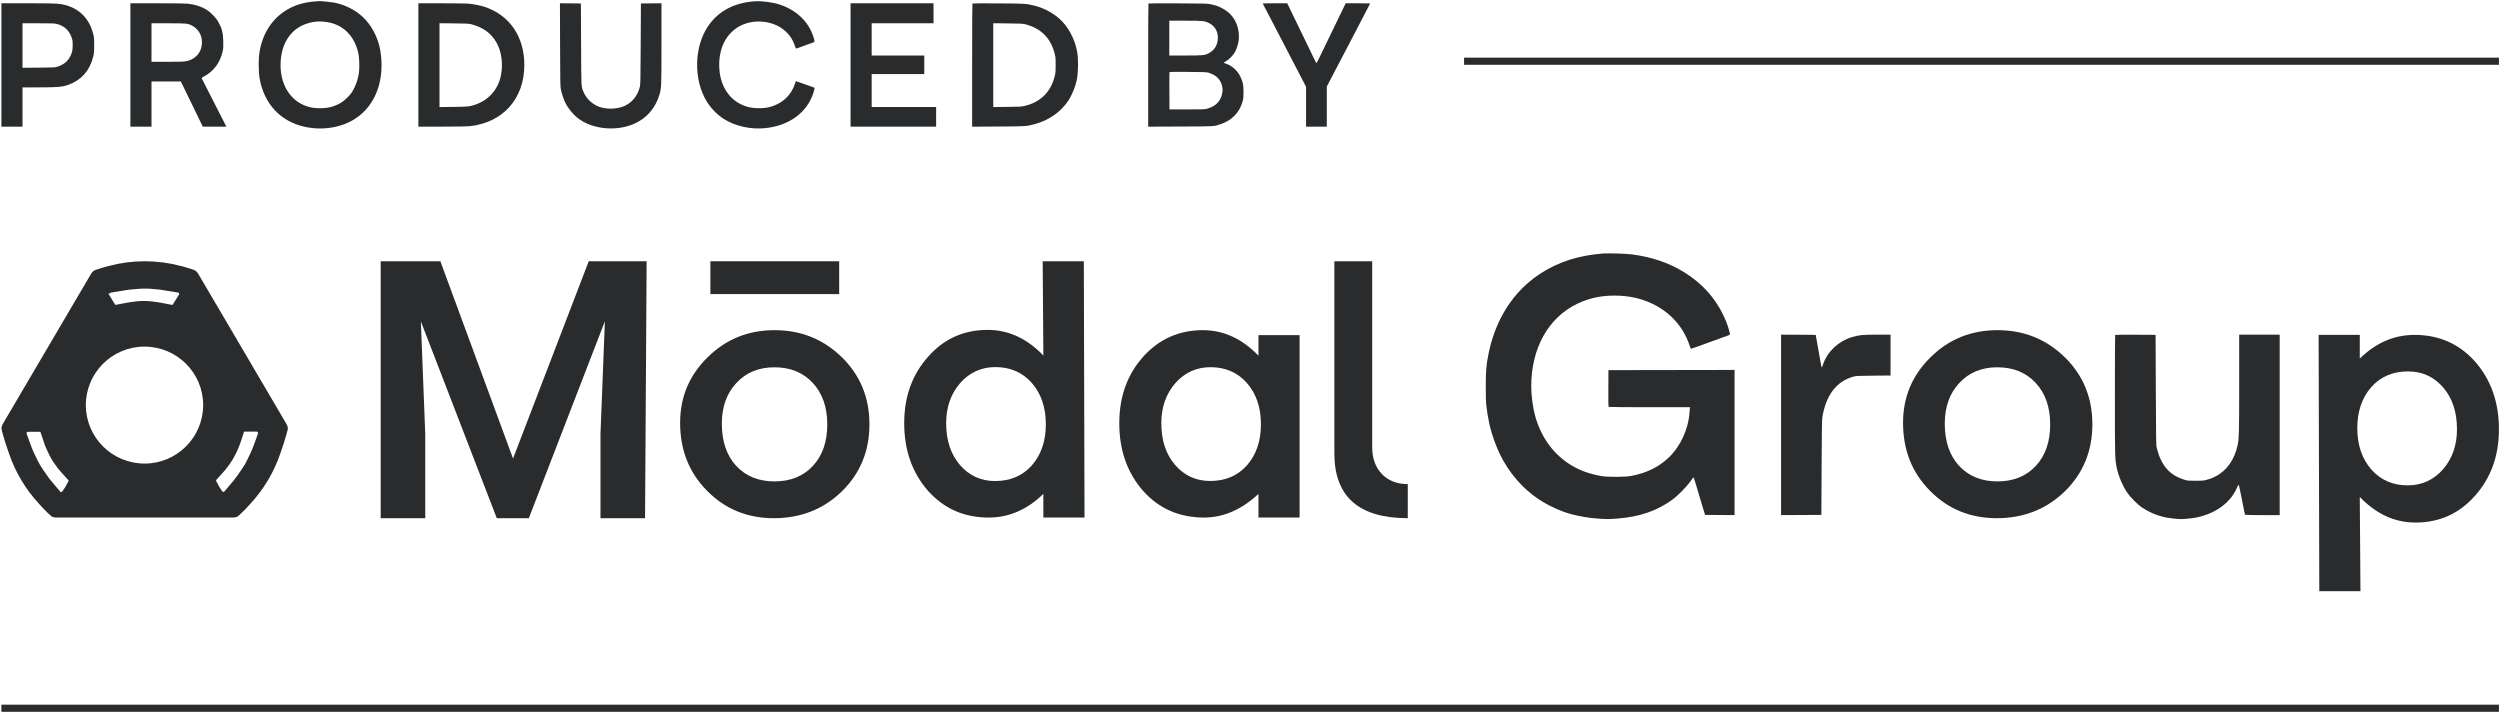
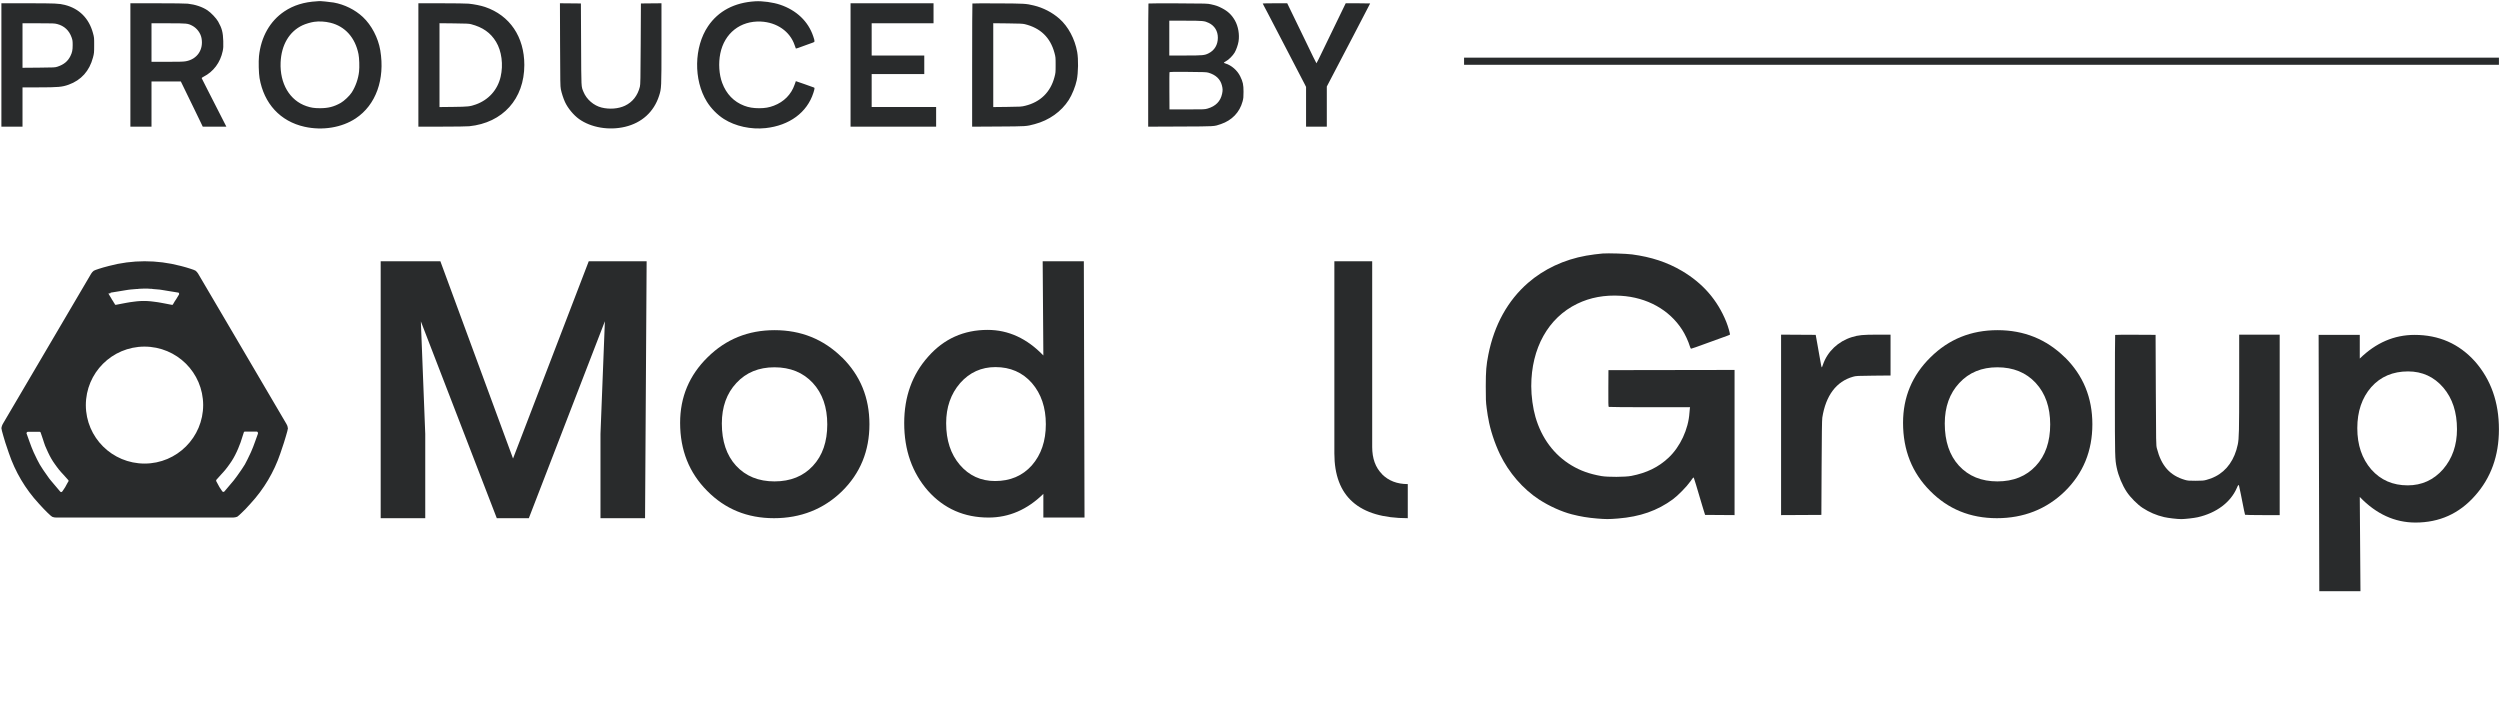
<svg xmlns="http://www.w3.org/2000/svg" fill="none" viewBox="0 0 700 200" height="200" width="700">
  <path fill="#292B2C" d="M386.98 132.761C385.126 130.896 384.214 128.366 384.214 125.14V73.152H373.622V126.943C373.622 139.054 380.474 145.094 394.177 145.094V135.544C391.191 135.544 388.803 134.627 386.948 132.761H386.98Z" />
-   <path fill="#292B2C" d="M352.369 99.599C347.794 94.84 342.587 92.445 336.813 92.445C330.124 92.445 324.539 94.935 320.09 99.882C315.641 104.861 313.4 111.038 313.4 118.506C313.4 126.101 315.641 132.403 320.09 137.477C324.57 142.456 330.25 144.914 337.129 144.914C342.556 144.914 347.636 142.708 352.369 138.296V144.914H363.886V93.832H352.369V99.599ZM349.15 130.292C346.532 133.223 343.092 134.672 338.864 134.672C334.888 134.672 331.575 133.16 328.988 130.135C326.432 127.141 325.17 123.265 325.17 118.506C325.17 114.063 326.463 110.313 329.082 107.288C331.733 104.294 335.046 102.813 338.959 102.813C343.124 102.813 346.532 104.294 349.15 107.256C351.769 110.281 353.063 114.126 353.063 118.79C353.063 123.454 351.769 127.298 349.15 130.292Z" />
  <path fill="#292B2C" d="M291.95 73.184L292.14 99.534C287.562 94.769 282.352 92.371 276.542 92.371C269.849 92.371 264.292 94.864 259.872 99.881C255.42 104.868 253.178 111.053 253.178 118.469C253.178 126.074 255.42 132.386 259.872 137.466C264.355 142.453 270.007 144.914 276.795 144.914C282.51 144.914 287.625 142.705 292.14 138.287V144.914H303.664L303.474 73.152H291.95V73.184ZM288.919 130.303C286.299 133.238 282.857 134.689 278.626 134.689C274.648 134.689 271.333 133.175 268.744 130.145C266.186 127.147 264.924 123.266 264.924 118.5C264.924 114.051 266.218 110.295 268.839 107.266C271.491 104.268 274.806 102.785 278.721 102.785C282.889 102.785 286.299 104.268 288.919 107.234C291.54 110.264 292.834 114.114 292.834 118.784C292.834 123.455 291.54 127.305 288.919 130.303Z" />
  <path fill="#292B2C" d="M235.74 100.061C230.562 94.973 224.279 92.445 216.891 92.445C209.503 92.445 203.252 94.973 198.137 100.03C192.991 105.086 190.433 111.185 190.433 118.391C190.433 126.038 192.959 132.359 197.979 137.415C202.999 142.535 209.251 145.094 216.702 145.094C224.153 145.094 230.562 142.598 235.74 137.573C240.886 132.517 243.443 126.259 243.443 118.801C243.443 111.343 240.886 105.149 235.803 100.093L235.74 100.061ZM227.626 130.431C224.942 133.338 221.343 134.792 216.859 134.792C212.408 134.792 208.809 133.338 206.093 130.399C203.441 127.492 202.115 123.573 202.115 118.58C202.115 113.935 203.473 110.142 206.188 107.235C208.903 104.296 212.471 102.842 216.828 102.842C221.28 102.842 224.879 104.296 227.594 107.235C230.278 110.142 231.635 113.998 231.635 118.833C231.635 123.668 230.309 127.555 227.626 130.431Z" />
-   <path fill="#292B2C" d="M234.97 73.152H198.909V82.348H234.97V73.152Z" />
  <path fill="#292B2C" d="M164.849 73.152L143.65 128.39L123.304 73.152H106.591V145.094H119.07V121.493L117.838 89.983L139.101 145.094H148.073L169.367 89.951L168.135 121.493V145.094H180.615L181.057 73.152H164.849Z" />
  <path fill="#292B2C" d="M80.594 119.861C80.563 119.451 80.436 119.073 80.215 118.726L68.061 98.027L55.464 76.603C55.274 76.288 55.02 76.004 54.736 75.783C54.451 75.562 52.109 74.868 52.109 74.868L50.463 74.426C43.911 72.722 37.043 72.722 30.523 74.458L28.877 74.9C28.877 74.9 26.535 75.594 26.25 75.814C25.965 76.035 25.712 76.319 25.522 76.635L12.925 98.059L0.771 118.726C0.581 119.073 0.454 119.451 0.391 119.861C0.36 120.272 1.499 123.963 1.499 123.963L2.48 126.866C4.253 132.104 7.101 136.931 10.868 141.002L12.26 142.516C12.26 142.516 14.223 144.535 14.602 144.693C14.951 144.851 15.33 144.914 15.742 144.914H65.275C65.655 144.914 66.035 144.819 66.415 144.693C66.763 144.535 68.757 142.516 68.757 142.516L70.15 141.002C73.884 136.963 76.733 132.167 78.505 126.929L79.487 123.995C79.487 123.995 80.658 120.272 80.626 119.893L80.594 119.861ZM30.839 82.188C30.839 82.188 30.839 82.125 30.871 82.093C30.871 82.093 30.903 82.03 30.934 81.999C30.934 81.999 30.997 81.967 31.029 81.936C31.029 81.936 31.093 81.904 31.124 81.904C31.156 81.904 31.187 81.904 31.219 81.904L32.39 81.715L33.561 81.525L34.321 81.399L35.081 81.273C35.334 81.242 35.619 81.178 35.872 81.147C36.125 81.115 36.41 81.084 36.663 81.052L37.423 80.989L38.182 80.926H38.53L38.879 80.863C39.417 80.831 39.955 80.8 40.493 80.8C41.031 80.8 41.569 80.8 42.107 80.863H42.455L42.803 80.926L43.563 80.989L44.322 81.052C44.576 81.052 44.861 81.115 45.114 81.147C45.367 81.178 45.652 81.21 45.905 81.273L46.665 81.399L47.424 81.525L48.595 81.715L49.767 81.904C49.767 81.904 49.83 81.904 49.861 81.904C49.893 81.904 49.925 81.904 49.956 81.936C49.956 81.936 50.02 81.967 50.051 81.999C50.051 81.999 50.083 82.062 50.115 82.093C50.115 82.093 50.115 82.156 50.146 82.188C50.146 82.22 50.146 82.251 50.146 82.283C50.146 82.314 50.146 82.346 50.146 82.377C50.146 82.409 50.146 82.441 50.115 82.472L50.02 82.63L49.925 82.787L49.83 82.945L49.735 83.103L49.64 83.261L49.545 83.419L49.45 83.576L49.355 83.734L49.228 83.923L49.102 84.113L48.975 84.302L48.849 84.491L48.754 84.681L48.627 84.87L48.532 85.059L48.406 85.249C48.406 85.249 48.406 85.249 48.406 85.28H48.374L48.342 85.343C48.342 85.343 48.342 85.343 48.31 85.343C48.31 85.343 48.31 85.343 48.247 85.343C48.247 85.343 48.216 85.343 48.184 85.343H48.121H48.057L47.076 85.154L46.095 84.965L45.589 84.87L45.082 84.775C44.766 84.712 44.449 84.649 44.164 84.618C43.848 84.555 43.531 84.523 43.215 84.491L42.708 84.428L42.202 84.365C40.904 84.239 39.638 84.239 38.34 84.365L37.834 84.428L37.328 84.491C37.011 84.523 36.695 84.555 36.378 84.618C36.062 84.681 35.745 84.712 35.46 84.775L34.954 84.87L34.447 84.965L33.466 85.154L32.485 85.343H32.39C32.39 85.343 32.358 85.343 32.327 85.343C32.295 85.343 32.264 85.312 32.232 85.28H32.2C32.2 85.28 32.2 85.217 32.169 85.217L32.042 84.965L31.915 84.775L31.789 84.586L31.694 84.397L31.567 84.207L31.441 84.018L31.314 83.829L31.219 83.639L31.124 83.482L31.029 83.324L30.934 83.166L30.839 83.008L30.744 82.851L30.649 82.693L30.554 82.535L30.459 82.377C30.459 82.377 30.428 82.314 30.428 82.283C30.428 82.251 30.428 82.22 30.428 82.188C30.428 82.156 30.428 82.125 30.428 82.093L30.839 82.188ZM19.192 134.691C19.192 134.691 19.192 134.754 19.16 134.786L18.907 135.196L18.685 135.606L18.464 136.016L18.242 136.426L18.052 136.71L17.862 136.994L17.672 137.278L17.483 137.562C17.483 137.562 17.388 137.689 17.324 137.72C17.261 137.752 17.198 137.783 17.134 137.783C17.071 137.783 17.008 137.783 16.945 137.72C16.881 137.689 16.818 137.625 16.786 137.562L15.267 135.764L14.254 134.565C13.906 134.155 13.59 133.744 13.305 133.303L12.418 132.041L12.007 131.441C11.406 130.558 10.868 129.643 10.393 128.665L10.076 128.002L9.412 126.614C9.19 126.14 9 125.636 8.81 125.162L8.272 123.711L7.481 121.502C7.481 121.502 7.418 121.376 7.418 121.313C7.418 121.25 7.418 121.187 7.481 121.124C7.513 121.06 7.576 121.029 7.608 120.966C7.671 120.934 7.734 120.903 7.797 120.903H11.026C11.026 120.903 11.089 120.903 11.121 120.903C11.152 120.903 11.184 120.903 11.216 120.934C11.216 120.934 11.279 120.966 11.311 120.997C11.311 120.997 11.342 121.06 11.374 121.092L12.007 122.954L12.323 123.932C12.513 124.531 12.735 125.131 13.02 125.699L13.431 126.614C13.969 127.781 14.602 128.917 15.362 129.958L15.932 130.747C16.311 131.252 16.691 131.757 17.134 132.23L17.831 132.987L19.16 134.47C19.16 134.47 19.16 134.533 19.192 134.565C19.192 134.596 19.192 134.628 19.192 134.66C19.192 134.66 19.192 134.691 19.192 134.723V134.691ZM40.493 129.8C31.409 129.8 24.066 122.512 24.034 113.456C24.034 104.401 31.346 97.081 40.429 97.049C49.513 97.049 56.856 104.338 56.888 113.393C56.888 122.449 49.545 129.8 40.493 129.8ZM72.207 121.471L71.416 123.679L70.878 125.131C70.688 125.636 70.498 126.109 70.276 126.582L69.612 127.97L69.295 128.633C68.852 129.611 68.314 130.526 67.681 131.41L67.269 132.009L66.383 133.271C66.067 133.713 65.75 134.123 65.434 134.533L64.421 135.732L62.902 137.531C62.902 137.531 62.807 137.657 62.743 137.689C62.617 137.752 62.49 137.752 62.364 137.689C62.3 137.657 62.237 137.594 62.205 137.531L62.015 137.247L61.825 136.963L61.636 136.679L61.446 136.395L61.224 135.985L61.002 135.575L60.781 135.164L60.559 134.754C60.559 134.754 60.528 134.691 60.528 134.66C60.528 134.628 60.528 134.596 60.528 134.565C60.528 134.533 60.528 134.502 60.528 134.47C60.528 134.439 60.528 134.407 60.559 134.376L61.889 132.893L62.553 132.167C62.965 131.694 63.376 131.22 63.756 130.684L64.326 129.895C65.085 128.854 65.719 127.718 66.257 126.551L66.668 125.636C66.921 125.068 67.143 124.468 67.364 123.869L67.681 122.891L68.282 121.029C68.282 121.029 68.314 120.966 68.346 120.934C68.346 120.934 68.409 120.903 68.441 120.871C68.441 120.871 68.504 120.84 68.535 120.84C68.567 120.84 68.599 120.84 68.63 120.84H71.859C71.859 120.84 71.985 120.84 72.049 120.903C72.112 120.934 72.144 120.997 72.175 121.06C72.207 121.124 72.239 121.187 72.239 121.25C72.239 121.344 72.239 121.408 72.207 121.502V121.471Z" />
  <path fill="#292B2C" d="M448.738 70.981C447.702 71.056 445.38 71.36 444.134 71.584C437.93 72.696 432.313 75.325 427.854 79.202C422.178 84.139 418.389 90.981 416.746 99.261C416.151 102.258 416.021 103.855 416.016 108.187C416.012 111.838 416.04 112.505 416.272 114.304C416.416 115.414 416.552 116.353 416.574 116.39C416.597 116.427 416.672 116.807 416.74 117.234C417.2 120.123 418.498 124.106 419.989 127.206C422.462 132.345 426.438 136.935 430.977 139.89C433.744 141.691 437.296 143.293 440.116 144.01C442.588 144.639 444.55 144.966 447.144 145.181C449.712 145.393 450.445 145.393 453.069 145.18C459.241 144.679 464.046 142.996 468.386 139.815C469.837 138.752 472.278 136.259 473.326 134.77C474.164 133.58 474.169 133.576 474.301 133.877C474.41 134.125 475.021 136.147 476.645 141.645C476.727 141.923 476.936 142.605 477.11 143.161L477.425 144.172L481.551 144.201L485.677 144.23V123.906V103.583L468.021 103.611L450.366 103.639L450.337 108.741C450.314 112.747 450.338 113.861 450.449 113.932C450.527 113.981 455.682 114.022 461.904 114.023L473.218 114.025L473.167 114.278C473.139 114.417 473.085 115.01 473.046 115.596C472.749 120.185 470.458 125.101 467.186 128.168C464.363 130.815 461.065 132.425 456.766 133.255C455.041 133.588 450.196 133.613 448.401 133.299C445.062 132.714 442.514 131.801 439.994 130.287C435.131 127.367 431.644 122.684 429.932 116.776C429.211 114.29 428.752 110.924 428.752 108.127C428.752 97.507 433.499 88.99 441.608 85.06C445.285 83.278 449.288 82.544 453.834 82.818C461.145 83.259 467.405 86.727 471.006 92.332C471.849 93.645 472.737 95.561 473.164 96.987C473.277 97.365 473.421 97.633 473.511 97.633C473.642 97.633 475.64 96.942 476.919 96.454C477.135 96.372 478.222 95.978 479.333 95.578C483.756 93.988 484.277 93.794 484.37 93.704C484.493 93.585 483.889 91.448 483.364 90.144C480.895 84.014 476.79 79.297 470.912 75.837C466.818 73.427 462.36 71.954 456.99 71.237C455.355 71.018 450.36 70.864 448.738 70.981Z" clip-rule="evenodd" fill-rule="evenodd" />
  <path fill="#292B2C" d="M578.159 100.061C572.981 94.973 566.698 92.445 559.31 92.445C551.922 92.445 545.671 94.973 540.556 100.03C535.41 105.086 532.853 111.185 532.853 118.391C532.853 126.038 535.378 132.359 540.398 137.415C545.418 142.535 551.67 145.094 559.121 145.094C566.572 145.094 572.981 142.598 578.159 137.573C583.305 132.517 585.863 126.259 585.863 118.801C585.863 111.343 583.305 105.149 578.222 100.093L578.159 100.061ZM570.045 130.431C567.361 133.338 563.762 134.792 559.279 134.792C554.827 134.792 551.228 133.338 548.512 130.399C545.86 127.492 544.534 123.573 544.534 118.58C544.534 113.935 545.892 110.142 548.607 107.235C551.322 104.296 554.89 102.842 559.247 102.842C563.699 102.842 567.298 104.296 570.013 107.235C572.697 110.142 574.054 113.998 574.054 118.833C574.054 123.668 572.728 127.555 570.045 130.431Z" />
  <path fill="#292B2C" d="M660.928 165.501L660.738 139.15C665.316 143.915 670.526 146.314 676.335 146.314C683.029 146.314 688.586 143.821 693.006 138.803C697.458 133.817 699.7 127.632 699.7 120.216C699.7 112.61 697.458 106.299 693.006 101.218C688.523 96.232 682.871 93.77 676.083 93.77C670.368 93.77 665.253 95.98 660.738 100.398L660.738 93.77L649.214 93.77L649.403 165.532L660.928 165.532L660.928 165.501ZM663.959 108.382C666.579 105.447 670.021 103.995 674.252 103.995C678.23 103.995 681.545 105.51 684.134 108.539C686.692 111.537 687.954 115.419 687.954 120.184C687.954 124.634 686.66 128.389 684.039 131.419C681.387 134.417 678.072 135.9 674.157 135.9C669.989 135.9 666.579 134.417 663.959 131.45C661.338 128.421 660.044 124.571 660.044 119.9C660.044 115.23 661.338 111.38 663.959 108.382Z" />
  <path fill="#292B2C" d="M592.169 110.535C592.169 101.36 592.202 93.818 592.244 93.777C592.286 93.735 594.85 93.714 597.942 93.73L603.564 93.759L603.629 109.197C603.693 124.245 603.7 124.658 603.923 125.533C605.176 130.455 607.586 133.155 611.817 134.379C612.553 134.593 612.926 134.622 614.792 134.617C616.606 134.612 617.051 134.576 617.767 134.376C618.931 134.049 619.393 133.875 620.298 133.418C623.503 131.802 625.707 128.658 626.573 124.467C626.928 122.748 626.972 120.893 626.973 107.316L626.974 93.703H632.644H638.314V118.965V144.228H633.493C630.841 144.228 628.646 144.187 628.615 144.137C628.56 144.047 628.326 142.905 627.428 138.344C627.174 137.053 626.939 135.954 626.907 135.902C626.777 135.691 626.648 135.842 626.342 136.56C624.614 140.627 620.611 143.638 615.353 144.828C614.336 145.058 611.756 145.35 610.75 145.349C609.623 145.348 607.096 145.052 605.965 144.789C603.769 144.279 601.812 143.442 599.915 142.2C598.49 141.267 596.515 139.279 595.506 137.763C594.237 135.856 593.163 133.273 592.684 130.979C592.182 128.573 592.17 128.115 592.169 110.535Z" />
  <path fill="#292B2C" d="M498.701 144.23V118.965V93.701L503.549 93.73L508.396 93.759L508.6 94.882C508.712 95.499 508.883 96.459 508.98 97.015C509.077 97.571 509.256 98.581 509.377 99.261C509.499 99.94 509.675 100.925 509.768 101.45C510.083 103.217 510.048 103.186 510.445 102.045C511.716 98.4 514.684 95.587 518.518 94.395C520.374 93.818 521.568 93.703 525.69 93.703H529.353V99.421V105.14L524.553 105.185C520.002 105.228 519.707 105.243 518.864 105.481C514.171 106.804 511.223 110.724 510.243 116.944C510.15 117.538 510.092 121.671 510.048 130.979L509.985 144.171L504.343 144.201L498.701 144.23Z" />
  <path fill="#292B2C" d="M88.704 0.365C85.153 0.559 82.165 1.487 79.631 3.185C75.588 5.892 73.081 10.316 72.514 15.74C72.36 17.218 72.446 20.523 72.672 21.853C73.895 29.017 78.489 33.988 85.281 35.496C90.32 36.615 95.716 35.729 99.606 33.144C105.249 29.394 107.842 22.209 106.479 14.091C105.893 10.598 104.029 7.036 101.596 4.758C99.42 2.721 96.45 1.25 93.424 0.709C92.473 0.539 89.502 0.254 89.326 0.316C89.298 0.326 89.018 0.348 88.704 0.365ZM211.476 0.363C205.641 0.708 201.148 3.077 198.26 7.333C194.307 13.158 194.156 22.371 197.913 28.453C199.08 30.342 200.85 32.144 202.686 33.314C205.88 35.348 210.267 36.309 214.359 35.87C221.031 35.154 225.989 31.497 227.749 25.993C228.101 24.89 228.141 24.585 227.943 24.517C227.871 24.492 226.698 24.072 225.336 23.583C223.973 23.094 222.849 22.707 222.838 22.723C222.826 22.739 222.671 23.176 222.493 23.694C221.545 26.449 219.513 28.511 216.68 29.592C215.35 30.099 214.178 30.301 212.565 30.301C210.917 30.3 209.649 30.089 208.375 29.602C205.468 28.493 203.371 26.319 202.216 23.217C201.337 20.856 201.132 17.703 201.682 14.989C202.835 9.301 207.304 5.777 213.032 6.038C217.519 6.243 221.187 8.794 222.486 12.614C222.65 13.098 222.807 13.529 222.834 13.573C222.88 13.647 223.392 13.474 226.102 12.468C226.644 12.267 227.309 12.028 227.58 11.936C228.194 11.729 228.2 11.647 227.704 10.163C226.312 5.998 223.027 2.864 218.433 1.317C216.45 0.65 213.491 0.243 211.476 0.363ZM0.391 18.189V35.459H3.347H6.303V29.962V24.464H10.752C16.299 24.464 17.413 24.364 19.238 23.705C22.738 22.439 25.039 19.869 26.031 16.114C26.349 14.911 26.36 14.797 26.366 12.691C26.372 10.55 26.366 10.492 26.035 9.268C24.917 5.136 22.186 2.399 18.162 1.378C16.534 0.965 15.474 0.918 7.744 0.918H0.391V18.189ZM36.508 18.189V35.459H39.465H42.421V29.132V22.804H46.526H50.631L51.855 25.32C52.528 26.703 53.625 28.955 54.292 30.325C54.959 31.694 55.789 33.409 56.136 34.136L56.767 35.459H60.074H63.381L61.596 31.958C60.614 30.033 59.08 27.029 58.187 25.283C57.293 23.537 56.532 22.032 56.496 21.938C56.447 21.809 56.562 21.701 56.972 21.494C59.755 20.092 61.693 17.503 62.359 14.299C62.532 13.464 62.556 13.037 62.514 11.498C62.448 9.082 62.139 7.906 61.079 6.033C60.541 5.084 59.089 3.556 58.085 2.883C56.658 1.928 54.659 1.256 52.564 1.028C51.951 0.961 48.614 0.918 44.033 0.918H36.508V18.189ZM117.146 18.189V35.459H123.722C127.552 35.459 130.746 35.414 131.372 35.35C140.775 34.399 146.812 27.689 146.812 18.189C146.812 10.317 142.749 4.314 135.825 1.958C134.644 1.556 132.738 1.172 131.197 1.026C130.551 0.965 127.272 0.918 123.603 0.918L117.146 0.918V18.189ZM156.821 12.508C156.855 22.893 156.877 24.193 157.035 24.983C157.247 26.044 157.738 27.561 158.193 28.557C158.973 30.263 160.605 32.238 162.14 33.334C165.492 35.726 170.501 36.575 174.995 35.513C179.707 34.4 183.084 31.333 184.533 26.85C185.208 24.762 185.212 24.675 185.212 12.167V0.915L182.334 0.942L179.455 0.97L179.397 12.276C179.344 22.349 179.319 23.659 179.165 24.281C178.552 26.76 177.116 28.589 174.99 29.598C173.162 30.465 170.674 30.662 168.455 30.115C166.242 29.569 164.233 27.832 163.376 25.726C162.721 24.111 162.765 24.985 162.706 12.432L162.652 0.97L159.717 0.942L156.782 0.915L156.821 12.508ZM238.155 18.189V35.459H250.135H262.116V32.71V29.962H253.092H244.067V25.346V20.73H251.432H258.797V18.137V15.543H251.432H244.067V11.031V6.519H252.729H261.39V3.719V0.918H249.772H238.155V18.189ZM272.274 0.98C272.233 1.022 272.198 8.8 272.198 18.265V35.473L279.537 35.428C287.51 35.379 287.331 35.391 289.732 34.75C293.751 33.678 297.159 31.259 299.256 27.991C300.18 26.551 301.131 24.191 301.491 22.441C301.918 20.369 301.978 16.573 301.615 14.558C300.953 10.883 299.103 7.422 296.637 5.244C294.641 3.481 292.081 2.157 289.469 1.536C287.229 1.004 286.999 0.991 279.458 0.946C275.549 0.923 272.316 0.938 272.274 0.98ZM321.565 0.982C321.523 1.023 321.49 8.799 321.49 18.262V35.469L330.54 35.43C340.449 35.387 339.866 35.423 341.851 34.746C344.953 33.69 347.098 31.451 347.918 28.414C348.156 27.533 348.187 27.226 348.186 25.709C348.186 23.684 348.022 22.921 347.251 21.355C346.43 19.687 344.805 18.278 343.122 17.773C342.897 17.706 342.699 17.608 342.682 17.556C342.665 17.505 342.919 17.324 343.247 17.156C344.008 16.764 345.198 15.582 345.701 14.719C346.156 13.938 346.638 12.562 346.792 11.602C347.105 9.665 346.706 7.362 345.775 5.727C344.886 4.166 343.822 3.157 342.158 2.296C341.01 1.702 340.538 1.536 339.071 1.209C338.056 0.983 337.865 0.977 329.837 0.942C325.328 0.923 321.606 0.94 321.565 0.982ZM353.562 0.979C353.562 1.013 353.721 1.328 353.914 1.679C354.108 2.031 354.58 2.925 354.964 3.667C356.181 6.016 359.689 12.757 360.201 13.728C361.131 15.495 364.902 22.754 365.3 23.544L365.698 24.335V29.897V35.459H368.603H371.507V29.844V24.228L372.923 21.52C373.702 20.03 375.119 17.317 376.073 15.492C377.027 13.666 378.309 11.216 378.923 10.046C381.304 5.51 383.643 1.008 383.643 0.964C383.643 0.939 382.103 0.918 380.221 0.918H376.798L375.853 2.863C375.333 3.933 374.287 6.091 373.53 7.66C372.773 9.229 371.597 11.656 370.917 13.054C370.237 14.452 369.45 16.074 369.169 16.659C368.888 17.243 368.634 17.72 368.605 17.717C368.575 17.715 368.166 16.909 367.695 15.928C367.224 14.946 366.204 12.836 365.427 11.239C364.651 9.641 363.723 7.728 363.364 6.986C363.006 6.244 362.197 4.576 361.567 3.278L360.422 0.918H356.992C355.106 0.918 353.562 0.945 353.562 0.979ZM327.402 10.668V15.543L331.888 15.542C336.841 15.54 337.272 15.498 338.427 14.917C340.076 14.088 340.997 12.528 341 10.562C341.003 8.691 340.083 7.195 338.45 6.416C337.233 5.835 336.829 5.797 331.888 5.795L327.402 5.793V10.668ZM87.926 6.116C86.998 6.249 85.534 6.688 84.691 7.085C80.994 8.827 78.78 12.583 78.572 17.464C78.32 23.396 81.118 28.138 85.807 29.723C87.106 30.162 87.965 30.292 89.586 30.297C91.88 30.302 93.502 29.889 95.406 28.813C96.356 28.276 97.903 26.808 98.488 25.889C99.577 24.178 100.316 22.067 100.537 20.041C100.682 18.707 100.602 16.259 100.376 15.135C99.45 10.531 96.618 7.372 92.519 6.371C90.999 6.001 89.359 5.909 87.926 6.116ZM6.303 12.75V18.98L10.841 18.943C15.26 18.907 15.398 18.9 16.105 18.665C17.881 18.076 18.991 17.165 19.715 15.699C20.209 14.702 20.348 14.03 20.348 12.639C20.349 11.492 20.316 11.247 20.062 10.513C19.379 8.53 17.986 7.234 15.991 6.724C15.255 6.536 14.832 6.519 10.747 6.519H6.303V12.75ZM42.421 11.913V17.307H46.818C50.367 17.307 51.382 17.276 52.082 17.145C55.235 16.555 57.031 13.87 56.422 10.657C56.155 9.251 55.134 7.885 53.839 7.205C52.587 6.547 52.348 6.523 47.115 6.521L42.421 6.519V11.913ZM123.059 18.24V29.977L126.923 29.934C131.036 29.888 131.616 29.825 133.224 29.252C136.799 27.978 139.319 25.172 140.172 21.516C140.966 18.109 140.473 14.311 138.898 11.706C137.363 9.168 135.164 7.621 131.876 6.767C131.315 6.621 130.512 6.584 127.13 6.547L123.059 6.503V18.24ZM278.111 18.241V29.979L282.027 29.933C285.817 29.889 285.978 29.879 287.059 29.616C291.292 28.587 294.133 25.809 295.246 21.611C295.566 20.402 295.575 20.305 295.576 18.189C295.577 16.061 295.569 15.982 295.244 14.776C294.088 10.496 291.325 7.832 286.928 6.76C286.391 6.629 285.422 6.586 282.182 6.549L278.111 6.503V18.241ZM327.451 20.233C327.423 20.306 327.412 22.677 327.427 25.501L327.454 30.636H332.381C337.218 30.636 337.323 30.631 338.134 30.396C340.383 29.746 341.743 28.362 342.182 26.279C342.387 25.307 342.378 24.856 342.131 23.893C341.683 22.14 340.405 20.943 338.345 20.347C337.8 20.189 337.091 20.162 332.613 20.132C328.503 20.105 327.493 20.125 327.451 20.233Z" clip-rule="evenodd" fill-rule="evenodd" />
  <line stroke-width="2" stroke="#292B2C" y2="17.141" x2="699.7" y1="17.141" x1="409.94" />
-   <line stroke-width="2" stroke="#292B2C" y2="198.308" x2="699.7" y1="198.308" x1="0.391" />
</svg>